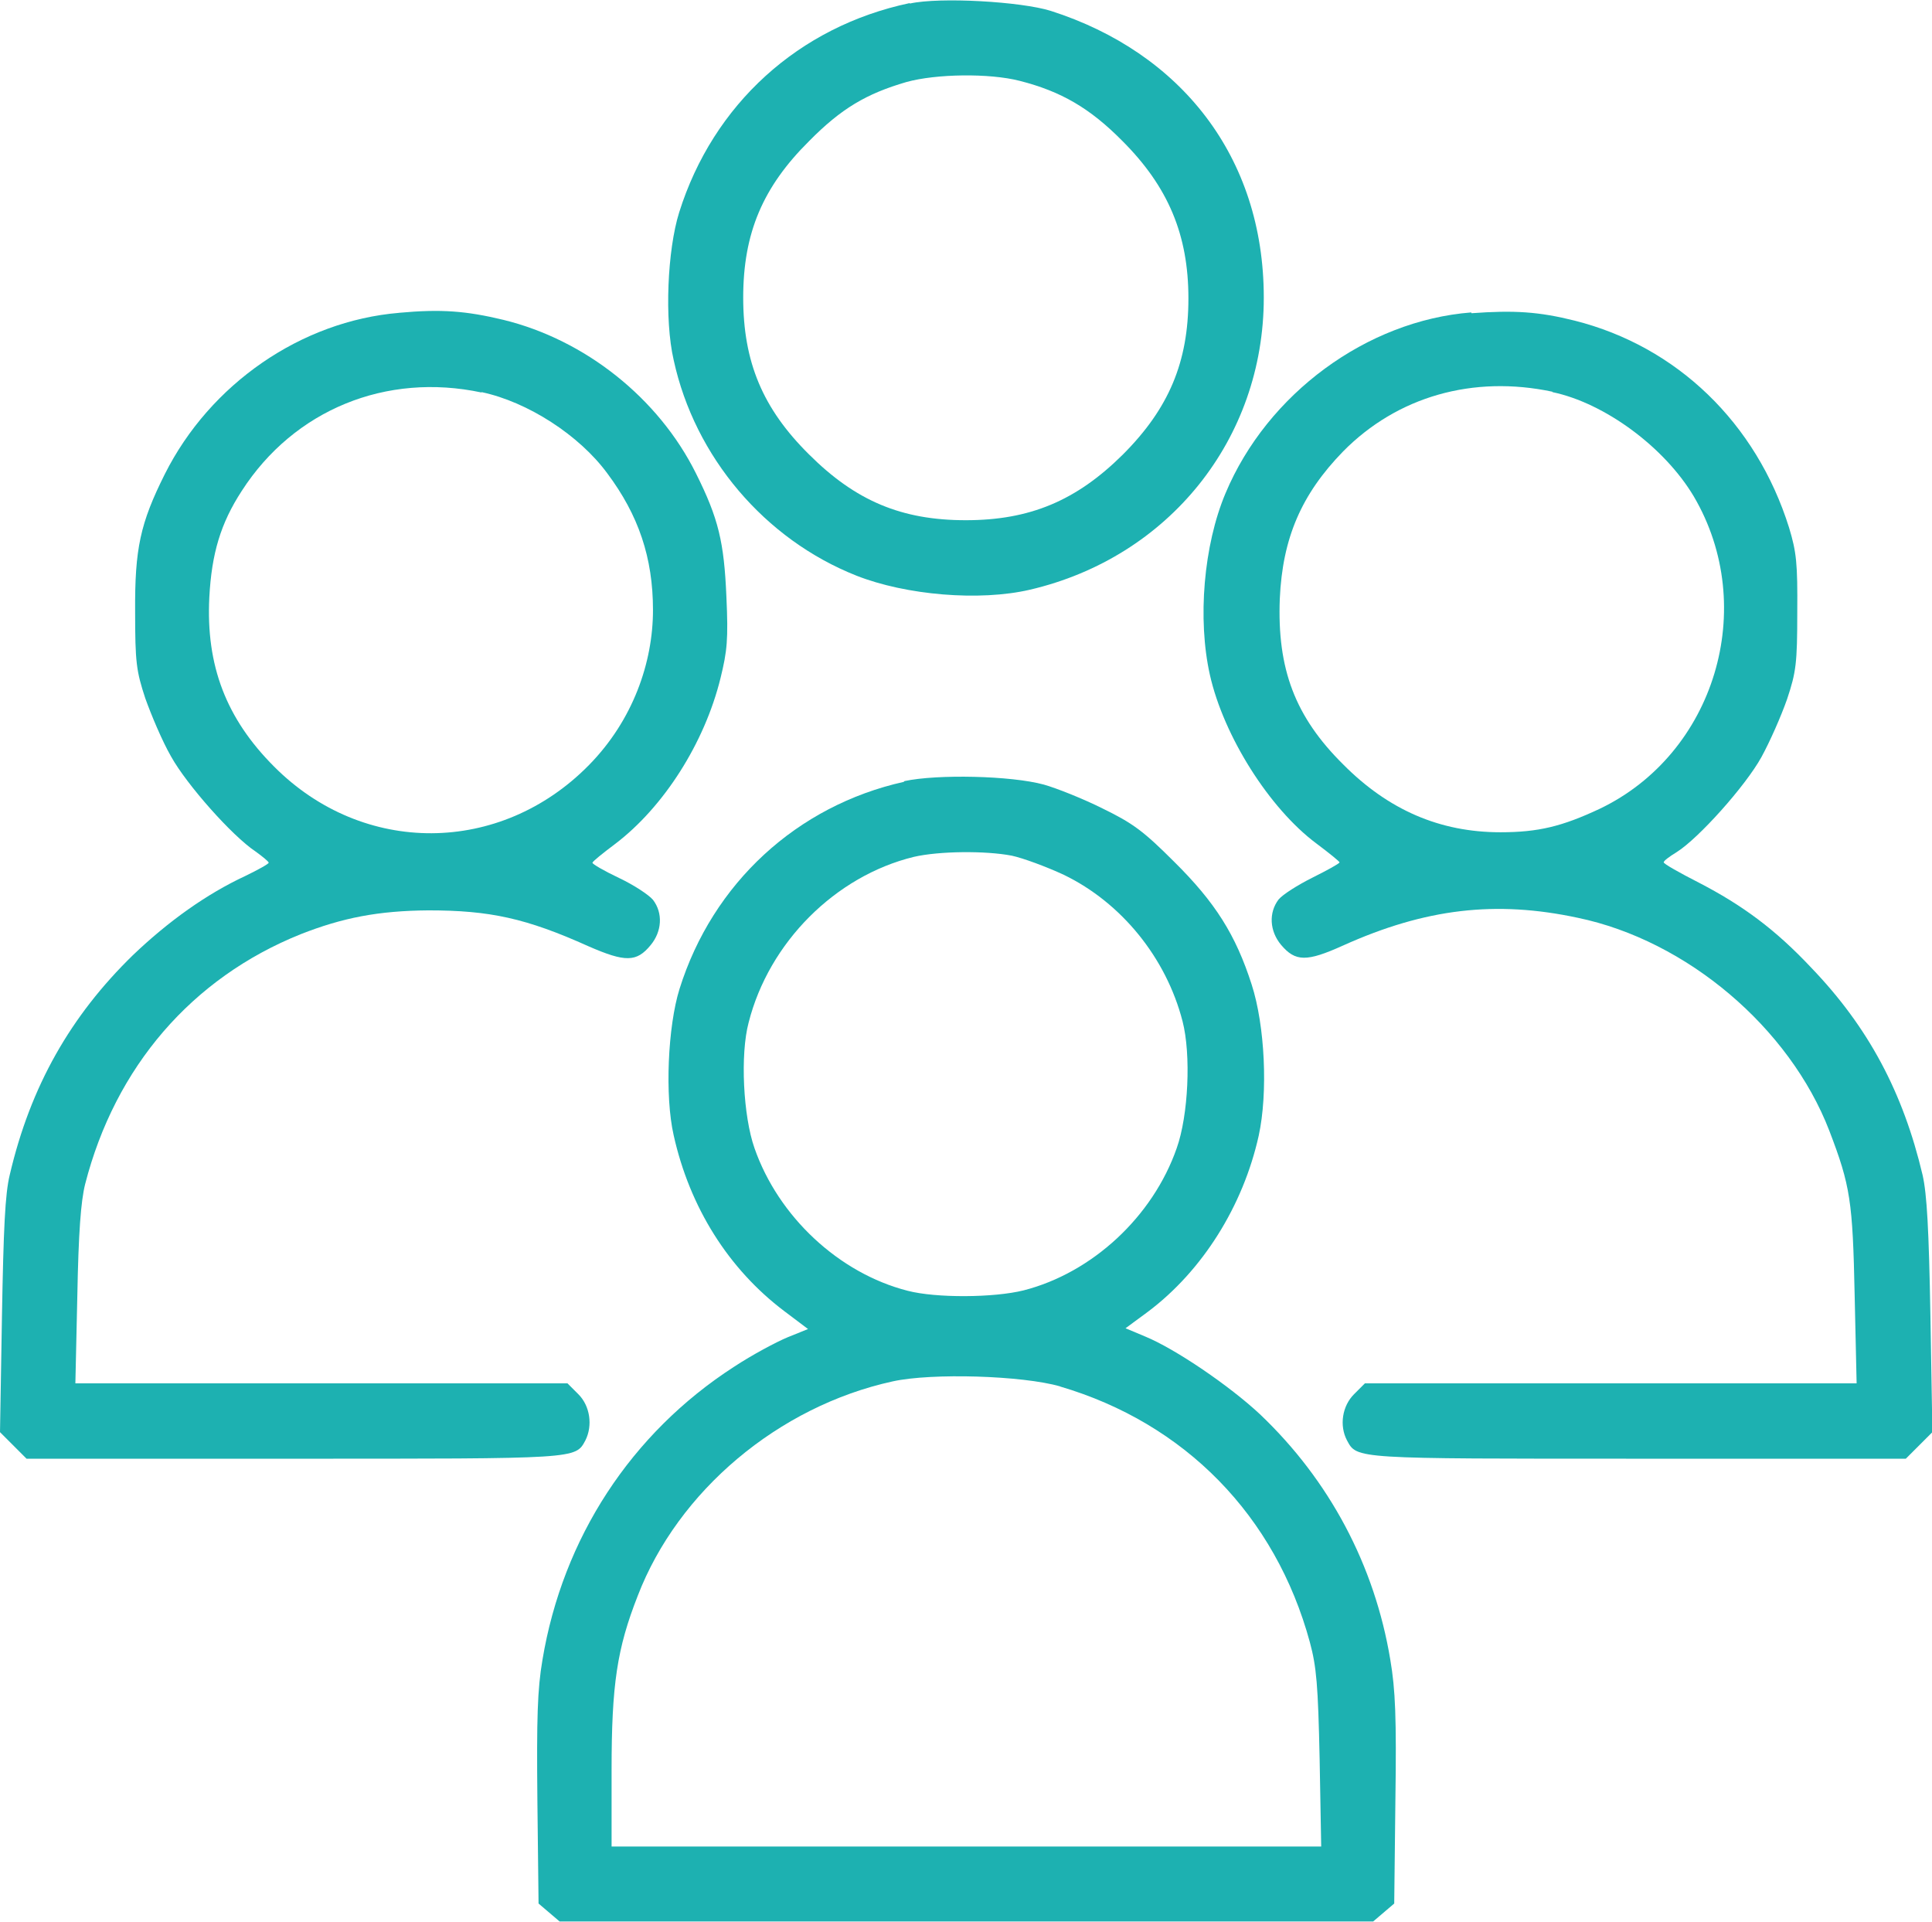
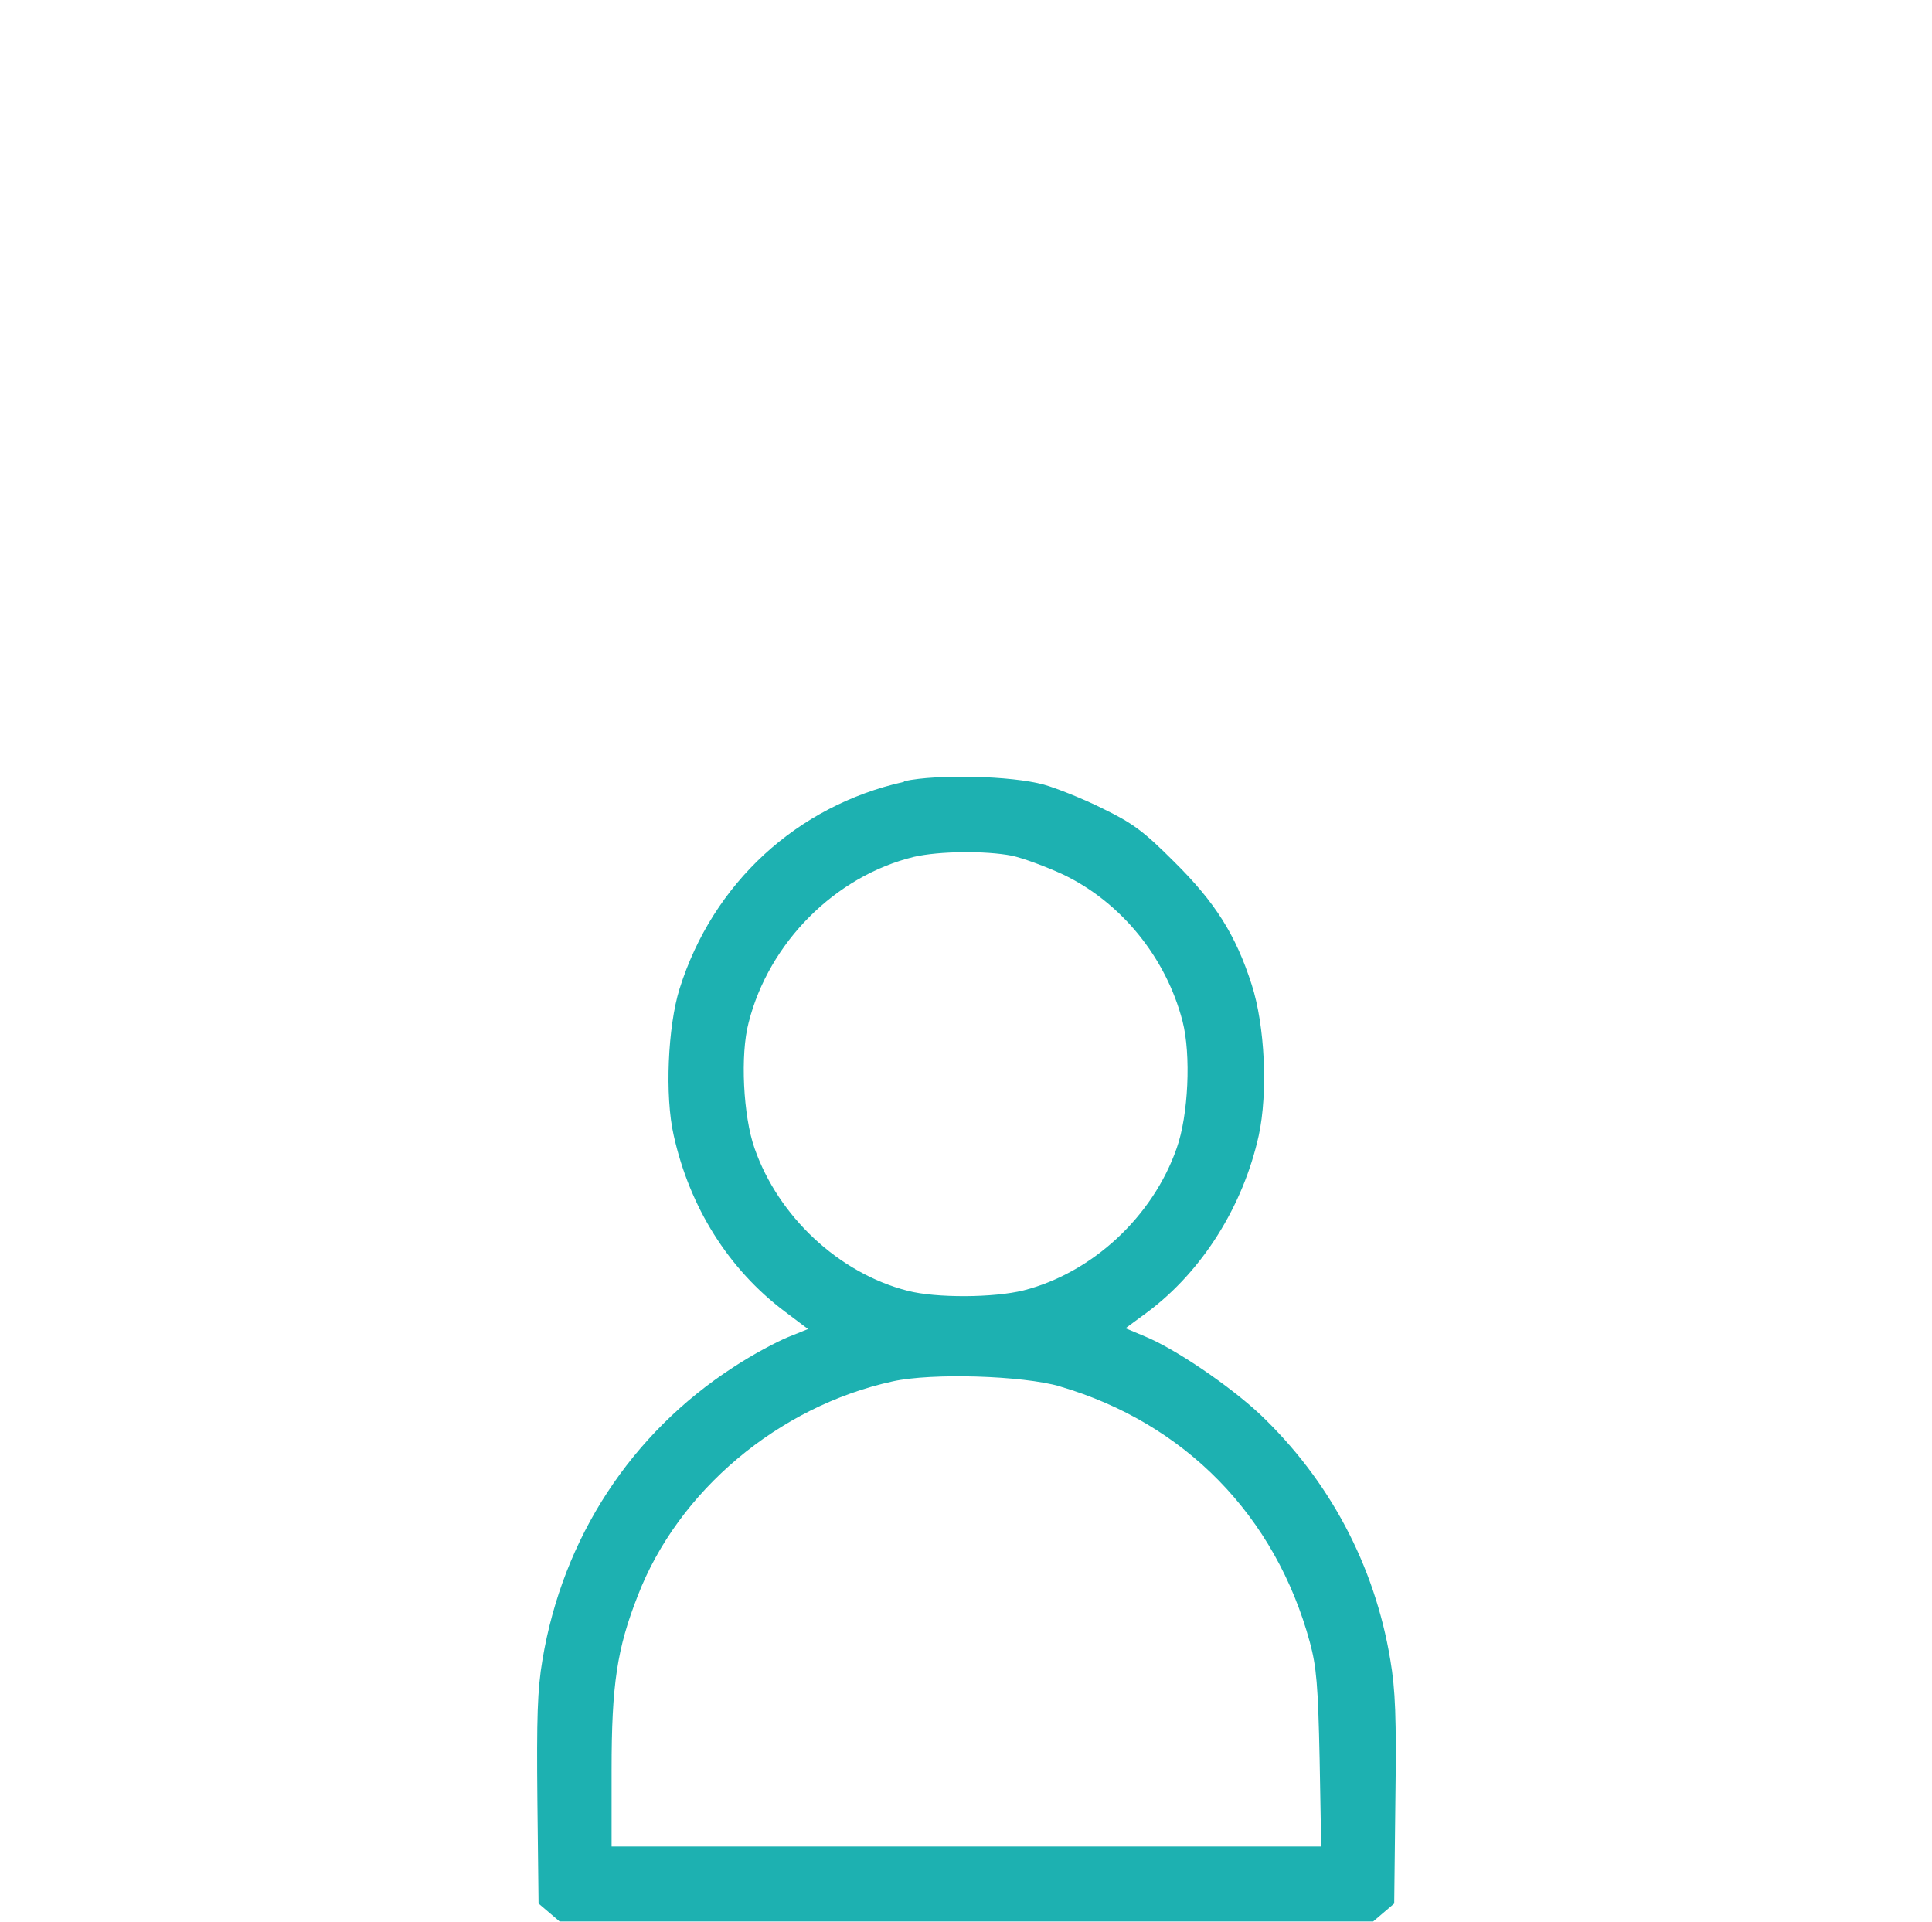
<svg xmlns="http://www.w3.org/2000/svg" id="Ebene_1" data-name="Ebene 1" viewBox="0 0 494.7 492.1">
  <defs>
    <style>      .cls-1 {        fill: #1db1b1;        stroke-width: 0px;      }    </style>
  </defs>
-   <path class="cls-1" d="M232.9.8c-28.4,6-50.3,25.9-59,53.6-3,9.6-3.8,27.4-1.4,37.8,5.4,24.8,23.3,45.9,46.8,55.2,12.7,5,31.5,6.6,44.4,3.6,35.6-8.3,59.9-38.6,59.9-74.8s-21.4-62.8-54.5-73.4c-7.6-2.4-28.4-3.6-36.1-1.9h0ZM261.1,20.7c10.6,2.7,18,7,26.3,15.4,11.7,11.7,16.9,24,16.9,40.3s-5,28.2-16.8,40c-11.9,11.8-23.8,16.8-40.2,16.8s-28.2-4.9-40.2-16.9c-11.8-11.7-16.8-23.6-16.8-40.1s5-28.3,16.9-40.1c8.2-8.3,14.6-12.1,24.9-15.1,7.6-2.1,21.2-2.3,29-.3h0Z" />
-   <path class="cls-1" d="M102.2,80.1c-25.1,2.1-48.4,18.2-60,41.3-6.3,12.6-7.7,19.1-7.6,35.2,0,13,.3,15.2,2.6,22.2,1.5,4.2,4.3,10.9,6.6,14.9,4,7.2,15.6,20.3,21.6,24.3,1.8,1.3,3.4,2.6,3.4,2.9s-2.7,1.8-6,3.4c-9.9,4.6-19.7,11.6-28.8,20.3-15.9,15.5-26.2,33.5-31.5,56.2-1.2,4.9-1.6,13.7-2,36.2L0,366.7l3.4,3.4,3.4,3.4h68.2c73.2,0,72.3.1,74.9-4.7,1.9-3.8,1.2-8.8-1.8-11.8l-2.8-2.8H19.3l.5-22.4c.3-16.2.9-24.2,2-28.6,7.7-30,27.3-52.8,55.2-64,10.7-4.2,19.8-6,32.7-6.1,15.7,0,25,2,41,9.2,9.4,4.1,12.3,4.1,15.9-.3,2.9-3.5,3.2-8.2.6-11.6-1.1-1.3-4.9-3.8-8.7-5.6s-6.9-3.6-6.8-3.9c0-.3,2.6-2.4,5.8-4.8,12.4-9.4,22.9-25.8,27-42.5,1.7-6.9,2-9.9,1.5-20.8-.6-14-2-20-7.8-31.6-9.6-19.3-28.4-34.2-49.3-39.3-9.6-2.3-15.9-2.8-26.8-1.8h0ZM123.3,100.4c11.8,2.5,25,11,32.2,20.8,8,10.7,11.7,21.6,11.7,35s-5.1,28.2-16.4,39.7c-22.7,23.1-57.8,23.3-80.6.4-12.3-12.3-17.5-25.9-16.6-43.4.6-11.2,2.9-18.9,8.3-27.2,13.4-20.8,37-30.4,61.4-25.2h0Z" />
-   <path class="cls-1" d="M376.7,80c-26.7,2.1-52.2,20.8-62.9,46.3-5.6,13.3-7.2,32.2-4,46.5,3.5,15.6,15.2,34.2,27.3,43.2,3.2,2.4,5.8,4.5,5.9,4.8,0,.3-3.1,2-6.9,3.9s-7.6,4.3-8.7,5.6c-2.6,3.4-2.3,8.1.6,11.6,3.7,4.4,6.6,4.4,15.9.2,21.1-9.5,39.1-11.6,60.1-7.1,27.9,5.8,54.2,28.1,64.4,54.5,5.4,14.1,6,18,6.5,42.3l.5,22.4h-125.9l-2.8,2.8c-3,3-3.8,8-1.8,11.8,2.6,4.8,1.7,4.7,74.9,4.7h68.2l3.4-3.4,3.4-3.4-.5-29.6c-.4-22.5-.9-31.3-2-36.2-5-21.2-13.9-37.9-28.5-53.1-9.2-9.8-17.6-16-28.8-21.8-4.9-2.5-9-4.8-9-5.2s1.5-1.5,3.3-2.6c5.6-3.5,17.6-16.9,21.7-24.3,2.2-4,5.1-10.6,6.6-14.9,2.3-6.9,2.6-9.2,2.6-22.2.1-12.6-.2-15.4-2.1-21.7-8.4-26.8-28.7-46.4-54.9-53-9.2-2.3-15.5-2.7-26.4-1.9h0ZM397.5,100.4c13.4,2.8,28.7,14.1,36.2,26.7,16.7,28.4,5.4,65.9-24.1,80-9.6,4.5-15.7,6-25.4,6-15.5,0-28.7-5.7-40.3-17.4-12.3-12.2-16.9-24.4-16.2-42.4.7-15.5,5.5-26.7,16.2-37.7,13.9-14.1,33.3-19.6,53.6-15.3Z" />
  <path class="cls-1" d="M231.4,200.2c-27.3,6.1-48.9,25.9-57.4,53-3,9.6-3.8,27.4-1.5,37.5,4.1,18.4,14,34.2,28.3,45l6.1,4.6-5.2,2.1c-2.9,1.2-9.1,4.5-13.8,7.6-26.3,17-43.8,43.8-49,75-1.3,7.6-1.5,15-1.3,35.9l.3,26.5,2.7,2.3,2.7,2.3h208.3l2.7-2.3,2.7-2.3.3-26.5c.3-21,0-28.3-1.3-35.9-4-24.2-15.6-46-33.4-62.9-7.7-7.2-21.6-16.7-29.4-19.9l-5-2.1,5.7-4.2c14-10.5,24.4-27.1,28.4-45.1,2.4-11,1.6-28.2-1.8-38.7-4.1-12.8-9.4-21.1-19.8-31.4-7.9-7.9-10.6-9.9-18.4-13.7-5-2.5-11.8-5.2-15-6.1-8.4-2.3-27.3-2.7-35.7-.9h0ZM259.1,219.1c2.8.6,8.8,2.8,13.3,4.9,14.7,7.1,26.2,21.2,30.4,37.5,2.2,8.5,1.5,24.1-1.5,32.5-6.1,17.5-21.6,31.9-39.2,36.4-7.6,1.9-22.4,2-29.7.1-17.6-4.5-33.1-19-39.2-36.5-2.9-8.2-3.7-24-1.5-32.2,5.2-20.5,22.2-37.5,42.3-42.4,6.5-1.5,18.4-1.6,25.1-.3h0ZM271.4,355c32,9.4,55.2,33.1,64,65.5,1.7,6.3,2.1,11,2.5,29.9l.4,22.4h-181.7v-19.6c0-21.9,1.4-31.1,6.7-44.6,10.3-26.8,36-48.5,65.3-54.9,10-2.2,33.2-1.5,42.9,1.3h0Z" />
</svg>